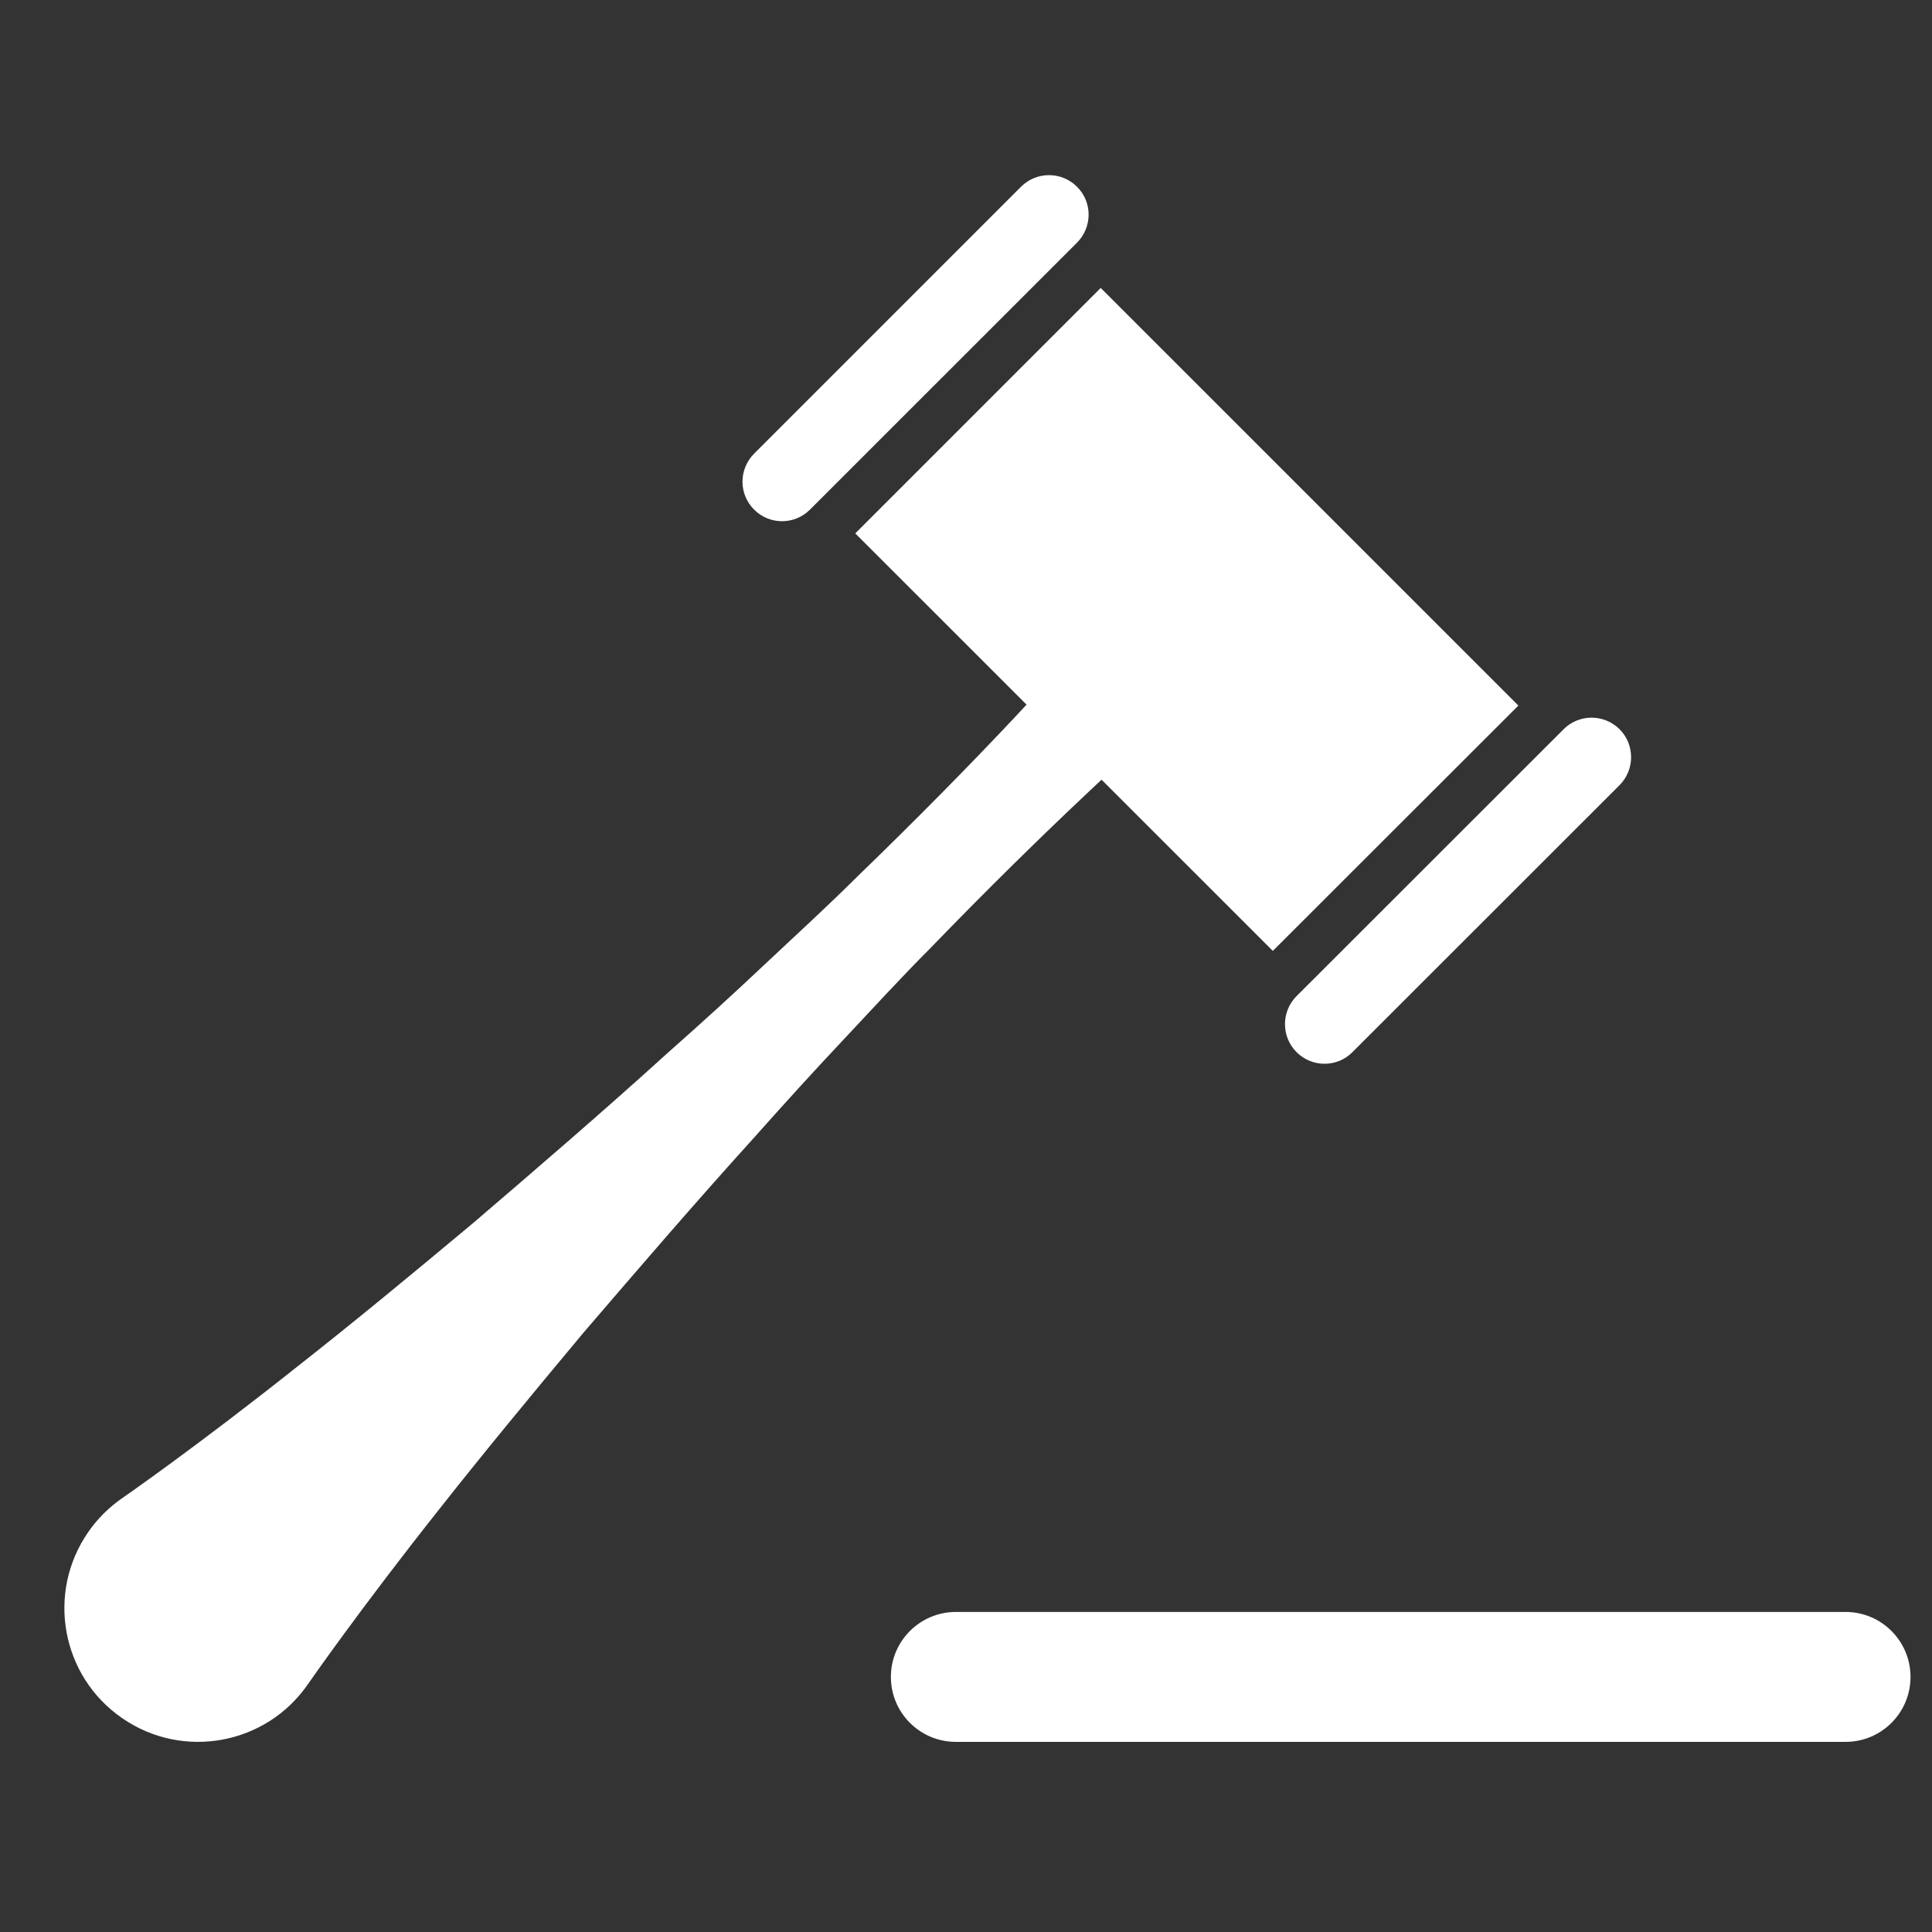
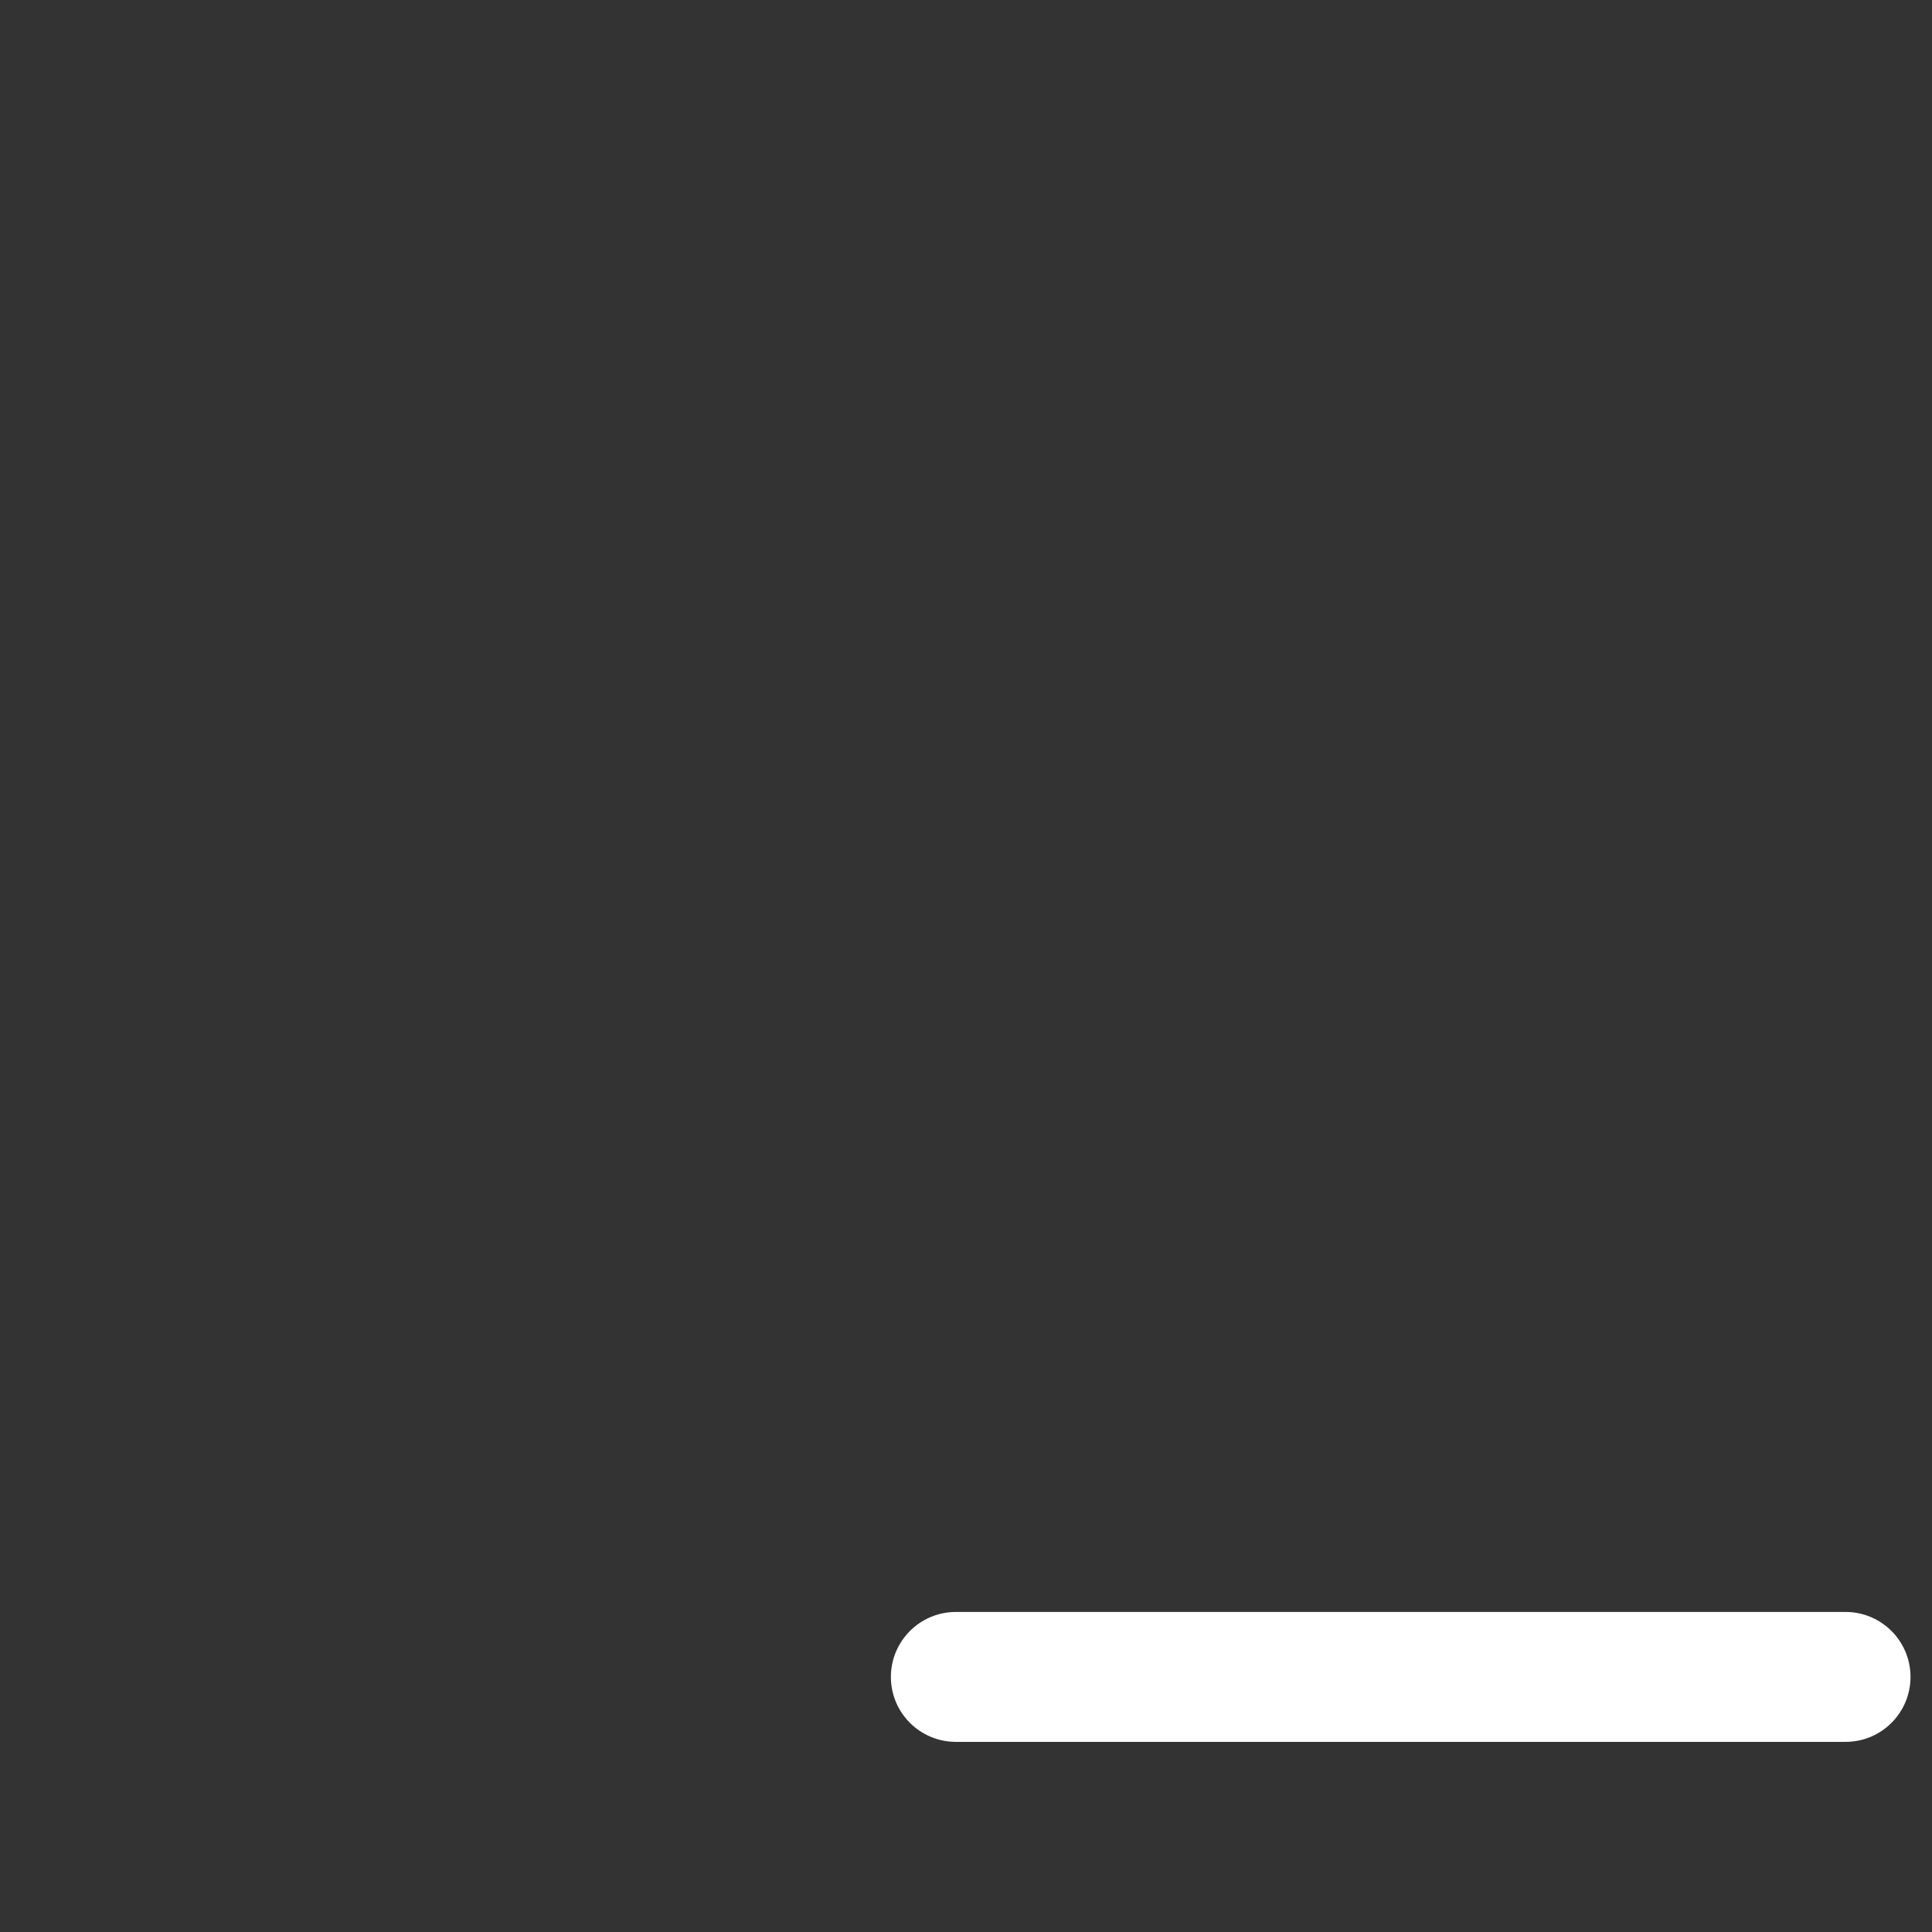
<svg xmlns="http://www.w3.org/2000/svg" version="1.1" x="0px" y="0px" width="90px" height="90px" viewBox="0 0 90 90" enable-background="new 0 0 90 90" xml:space="preserve">
  <rect x="0" y="0" width="90" height="90" fill="#333333" stroke="none" />
  <g id="Calque_3" display="none">
-     <rect x="-889.148" y="-10.938" display="inline" fill="#414042" stroke="#231F20" stroke-miterlimit="10" width="992.889" height="109.495" />
-   </g>
+     </g>
  <g id="Icones">
    <g id="New_Symbol_28">
	</g>
    <g id="Your_Icon_1_">
      <g>
-         <path fill="#FFFFFF" d="M70.732,32.868L51.275,13.413L39.841,24.847l7.98,7.977c-0.18,0.192-0.347,0.372-0.529,0.569     c-2.098,2.232-4.605,4.783-7.361,7.447c-1.356,1.352-2.82,2.688-4.283,4.063c-1.463,1.381-2.976,2.76-4.51,4.114     c-3.025,2.749-6.135,5.419-9.054,7.92c-2.949,2.468-5.722,4.751-8.149,6.656C9.11,67.431,5.692,69.79,5.692,69.79     c-0.601,0.415-1.154,0.955-1.589,1.59c-1.955,2.83-1.244,6.71,1.589,8.659c2.825,1.955,6.705,1.245,8.657-1.589     c0,0,2.361-3.418,6.194-8.248c1.911-2.425,4.194-5.196,6.662-8.149c2.501-2.912,5.171-6.022,7.917-9.051     c1.359-1.531,2.736-3.046,4.111-4.507c1.382-1.469,2.715-2.933,4.068-4.286c2.662-2.755,5.215-5.258,7.448-7.357     c0.196-0.187,0.374-0.354,0.565-0.532l7.979,7.977L70.732,32.868z" />
-         <path fill="#FFFFFF" d="M37.733,23.738l12.438-12.434c0.718-0.718,0.724-1.889,0-2.604c-0.721-0.721-1.887-0.721-2.609,0     L35.129,21.134c-0.721,0.722-0.721,1.89,0,2.604C35.85,24.463,37.013,24.459,37.733,23.738z" />
-         <path fill="#FFFFFF" d="M75.448,33.972c-0.725-0.722-1.893-0.719-2.61,0L60.398,46.404c-0.718,0.721-0.718,1.889,0,2.609     c0.722,0.721,1.89,0.721,2.604,0l12.442-12.436C76.162,35.857,76.162,34.689,75.448,33.972z" />
-       </g>
+         </g>
      <path fill="#FFFFFF" d="M44.531,81.143c-1.676,0-3.03-1.355-3.03-3.025l0,0c0-1.67,1.354-3.027,3.03-3.027h41.443    c1.672,0,3.025,1.357,3.025,3.027l0,0c0,1.67-1.353,3.025-3.025,3.025H44.531z" />
    </g>
  </g>
</svg>